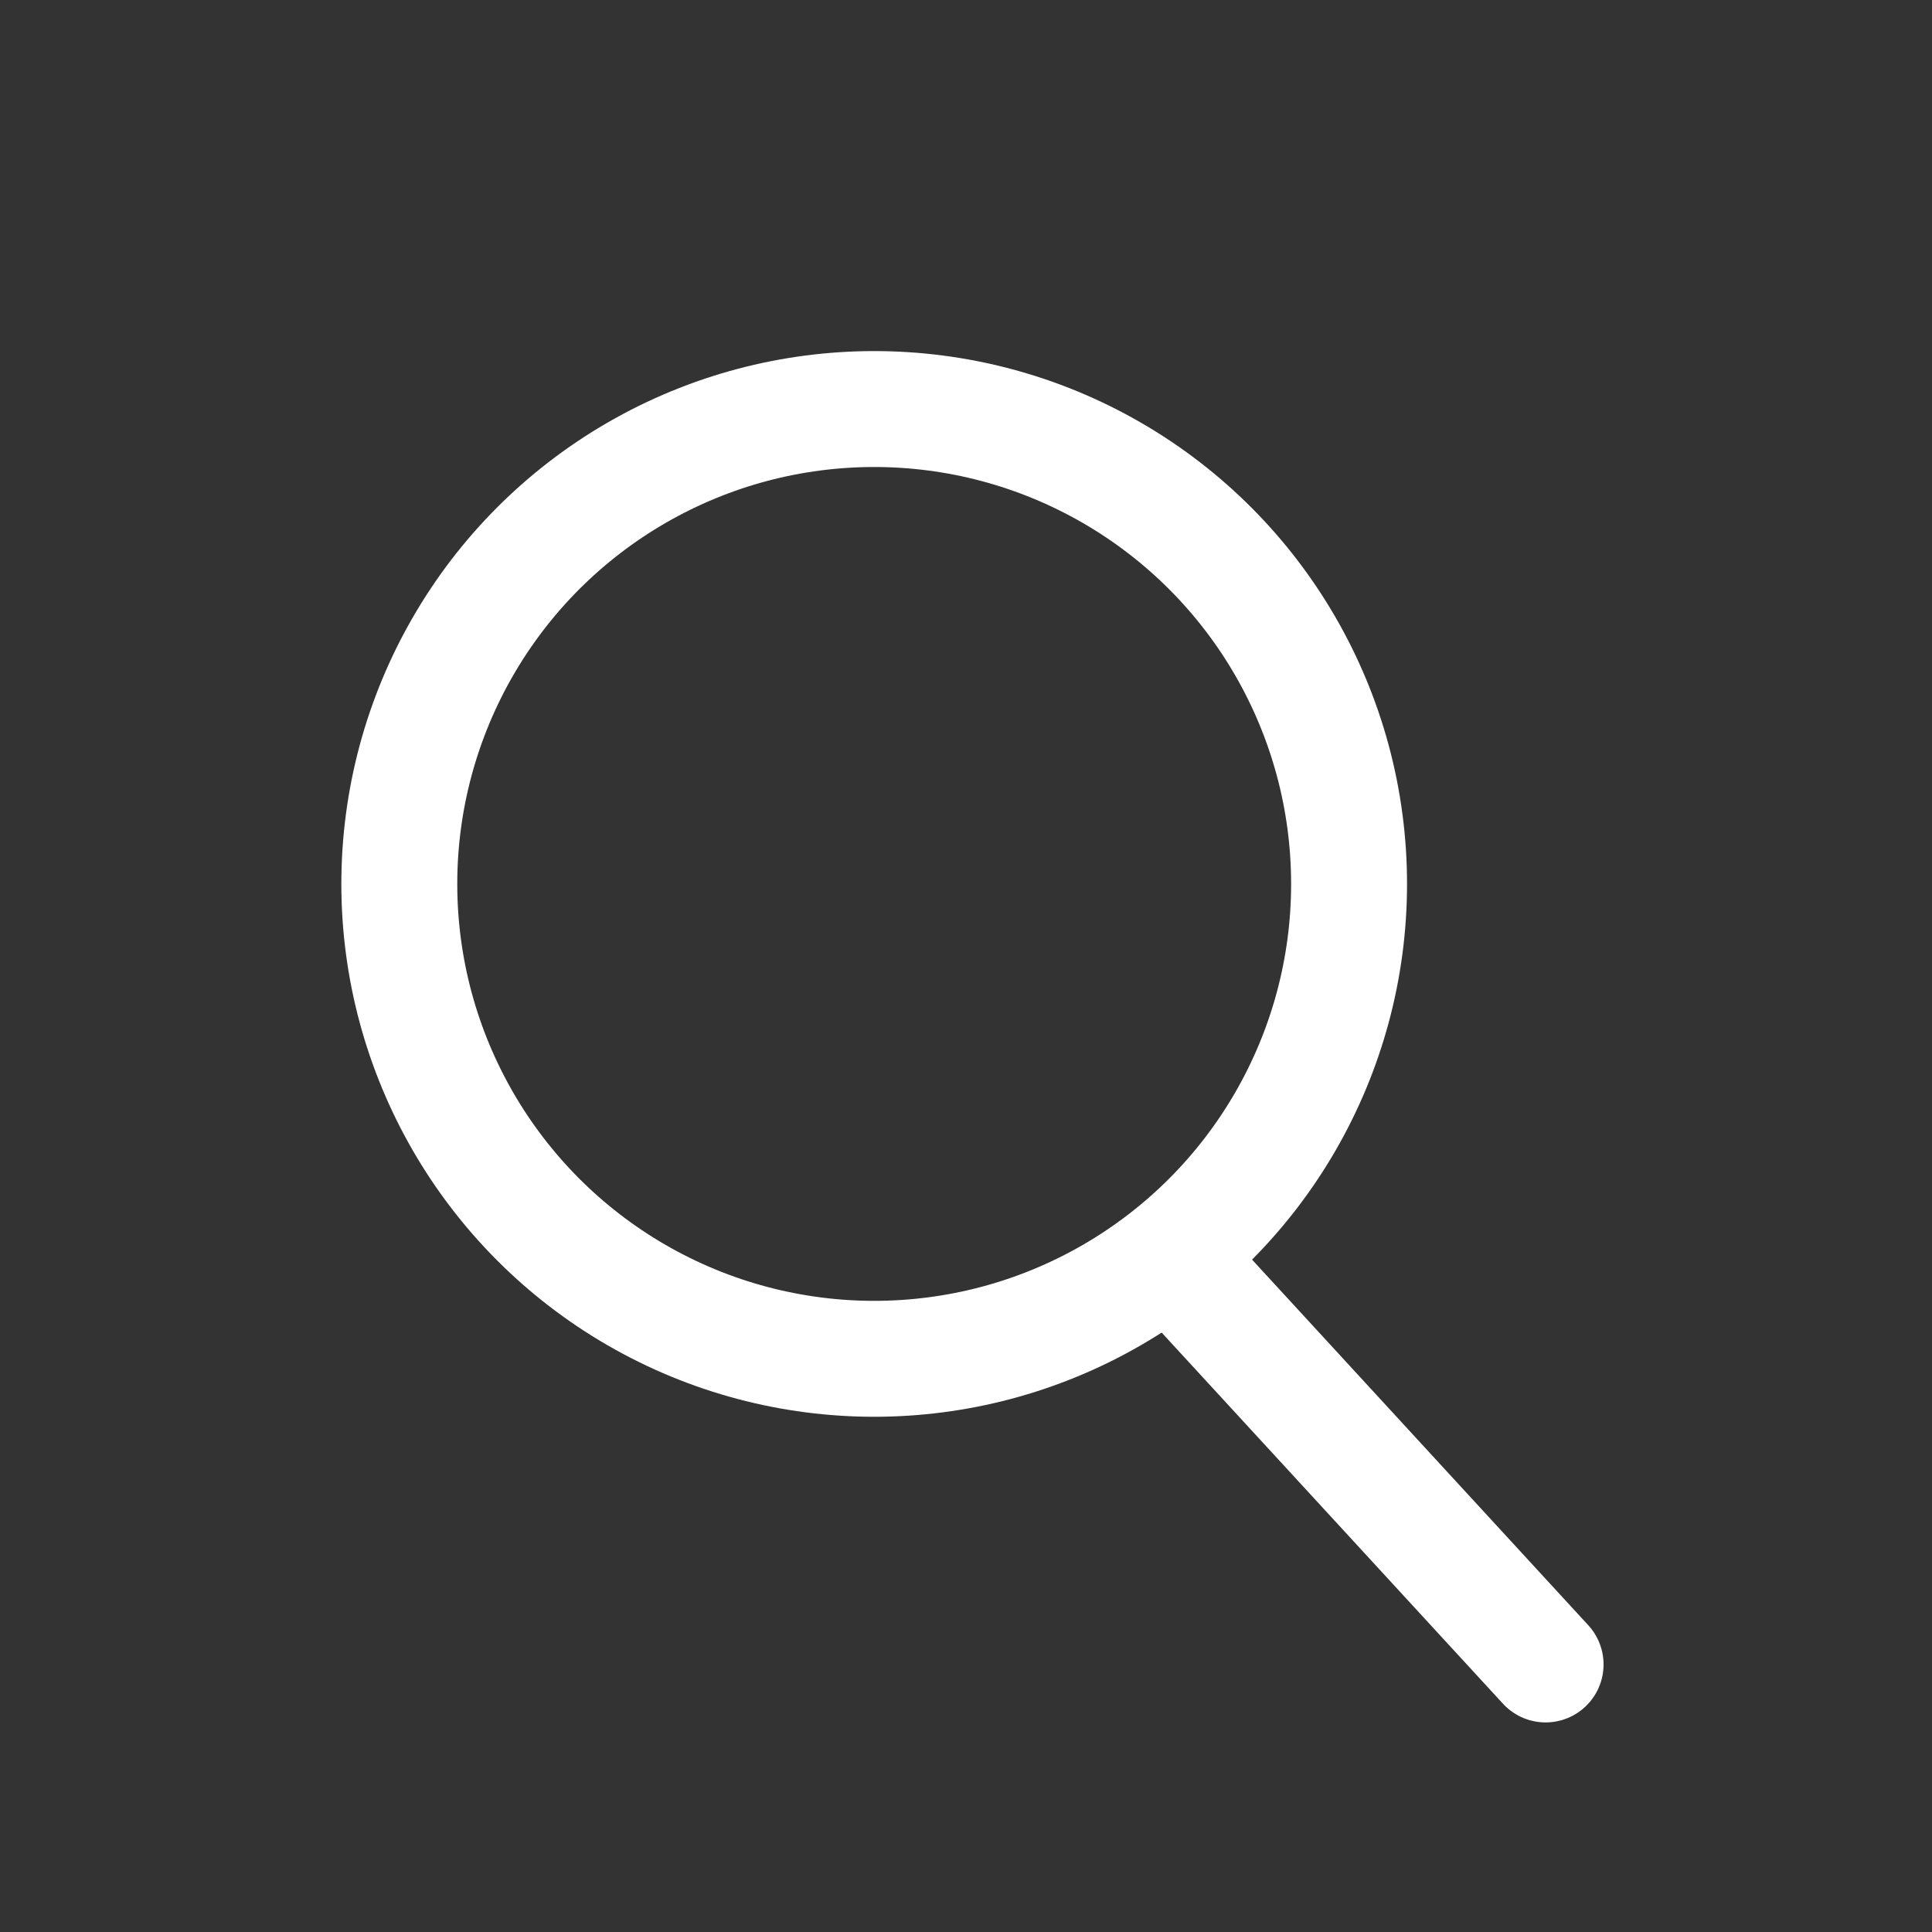
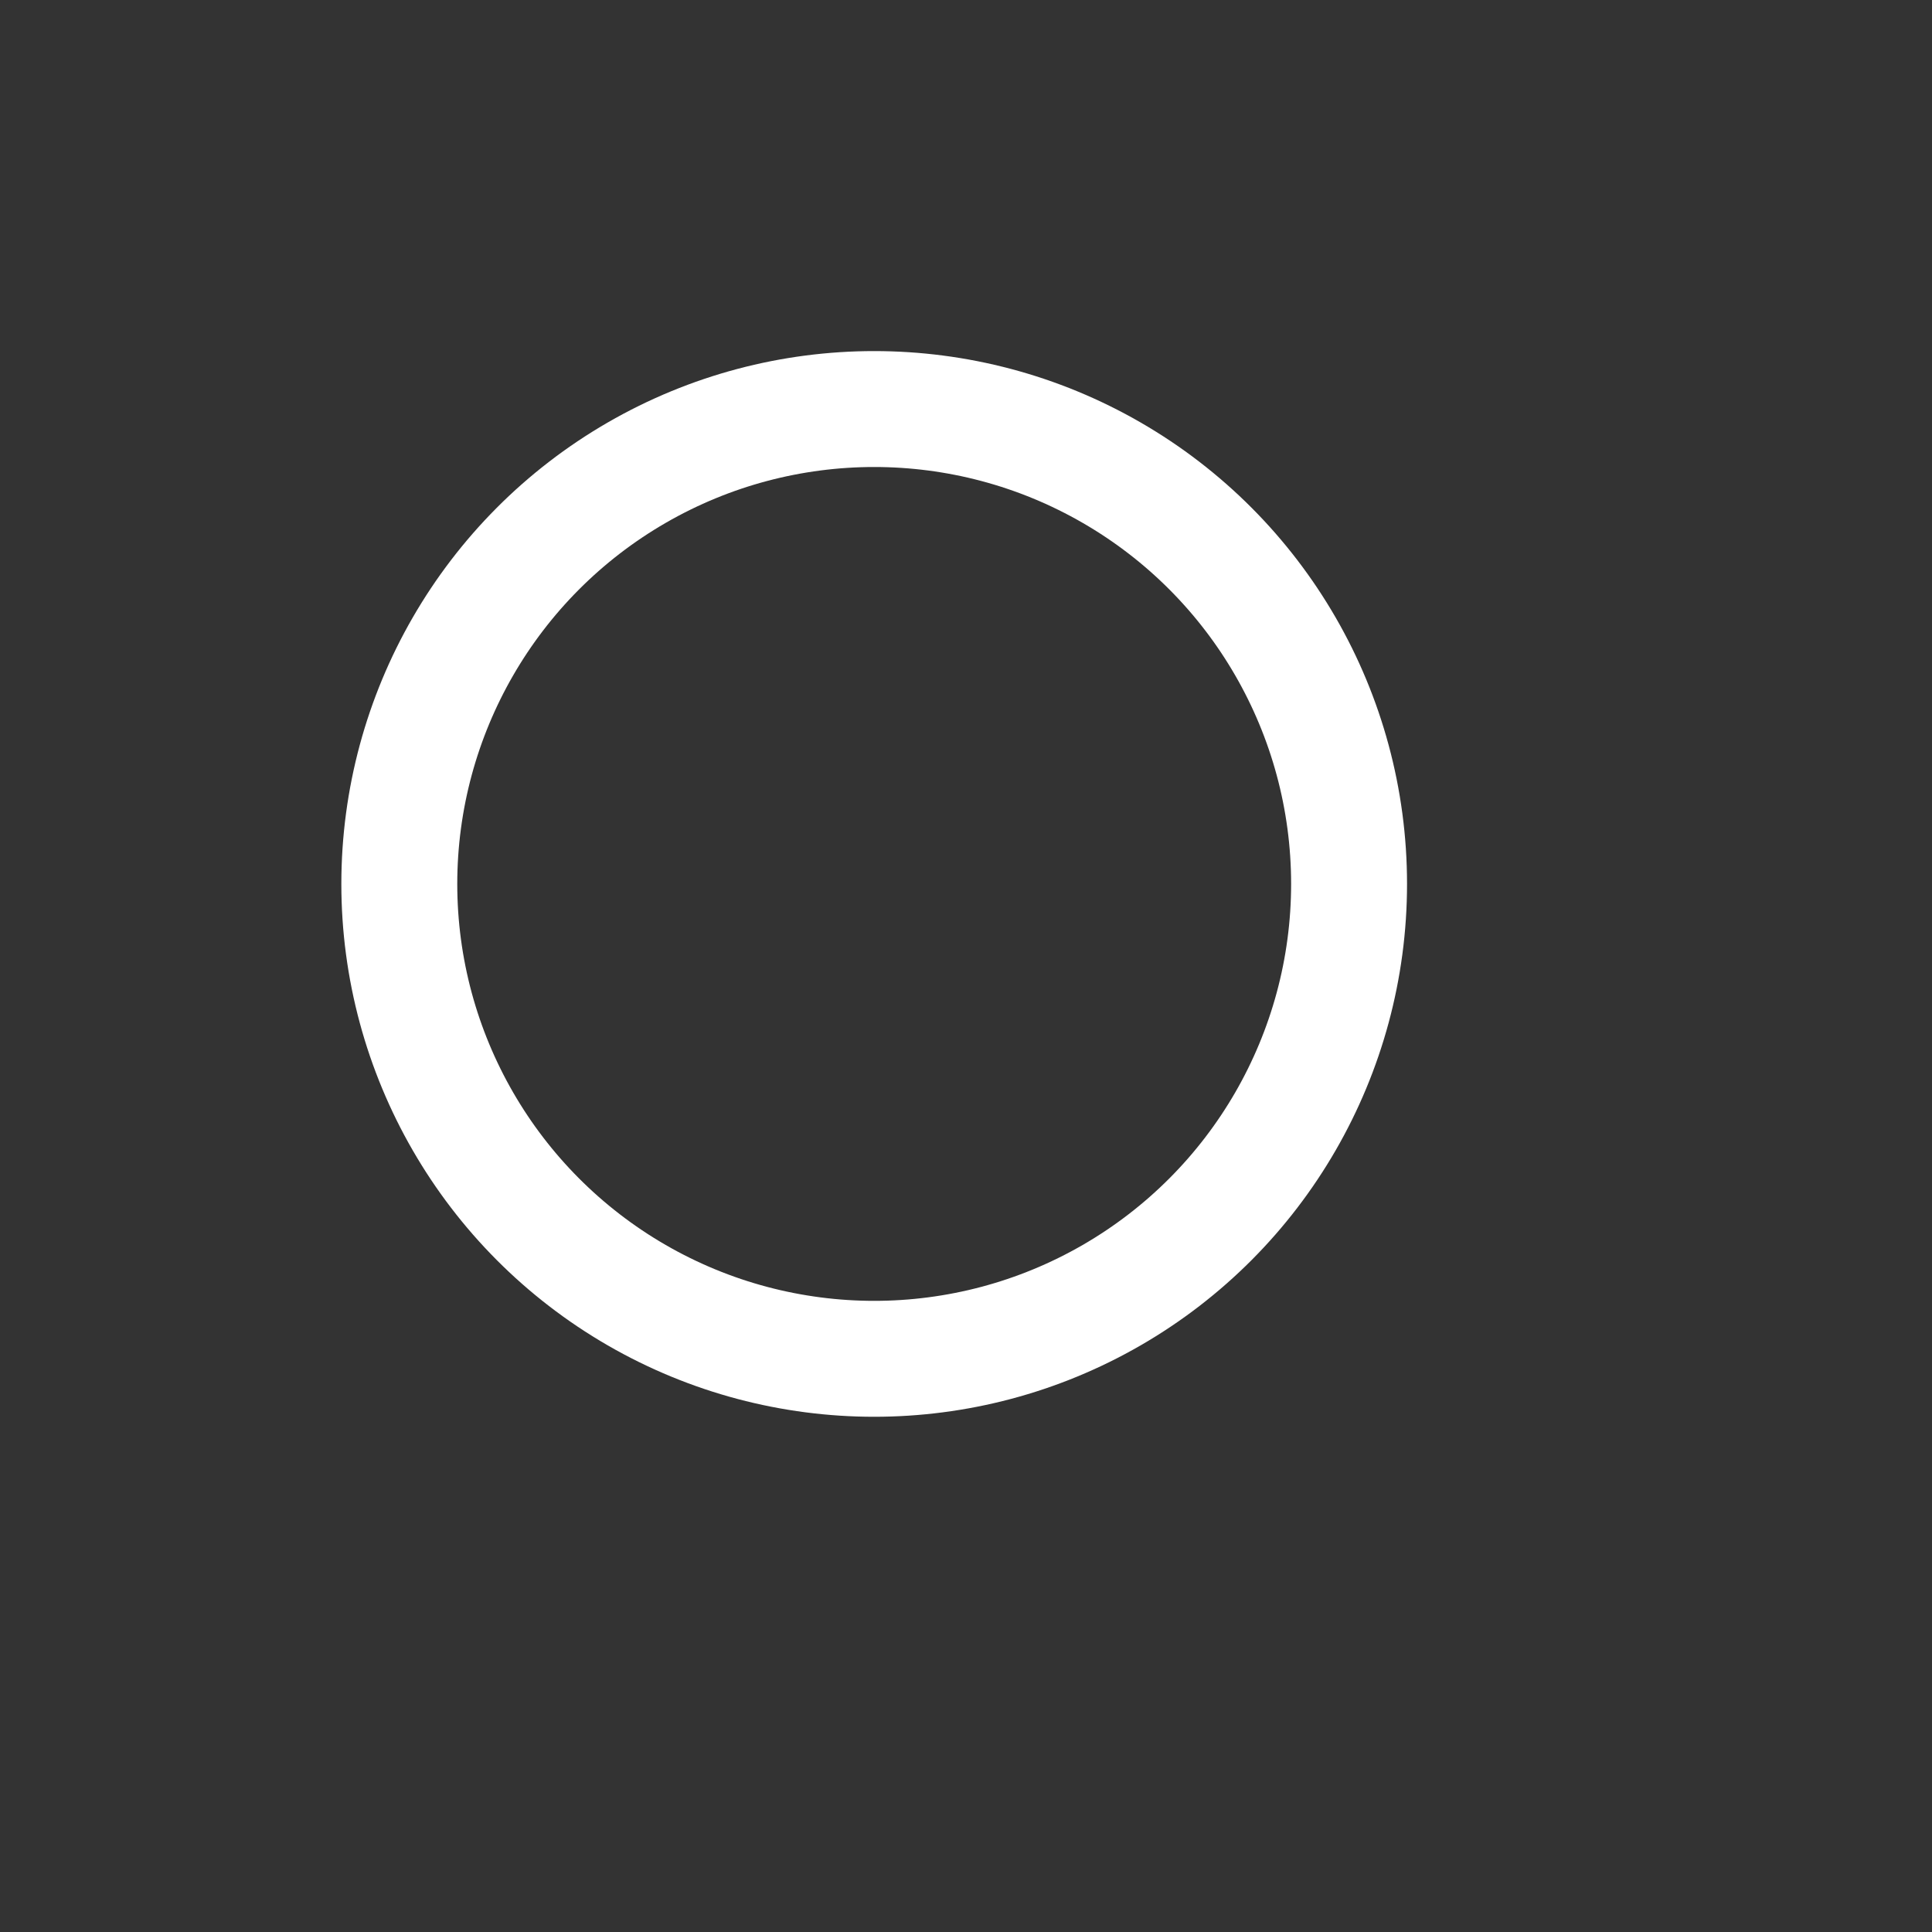
<svg xmlns="http://www.w3.org/2000/svg" version="1.1" id="圖層_1" x="0px" y="0px" width="25px" height="25px" viewBox="0 0 25 25" enable-background="new 0 0 25 25" xml:space="preserve">
  <rect x="0" y="0" width="25" height="25" fill="#333333" stroke="none" />
  <circle fill="none" stroke="#FFFFFF" stroke-width="1.5" stroke-linecap="round" stroke-linejoin="round" stroke-miterlimit="10" cx="11.312" cy="11.438" r="6.145" />
-   <line fill="none" stroke="#FFFFFF" stroke-width="1.5" stroke-linecap="round" stroke-linejoin="round" stroke-miterlimit="10" x1="15.195" y1="16.313" x2="20" y2="21.538" />
</svg>